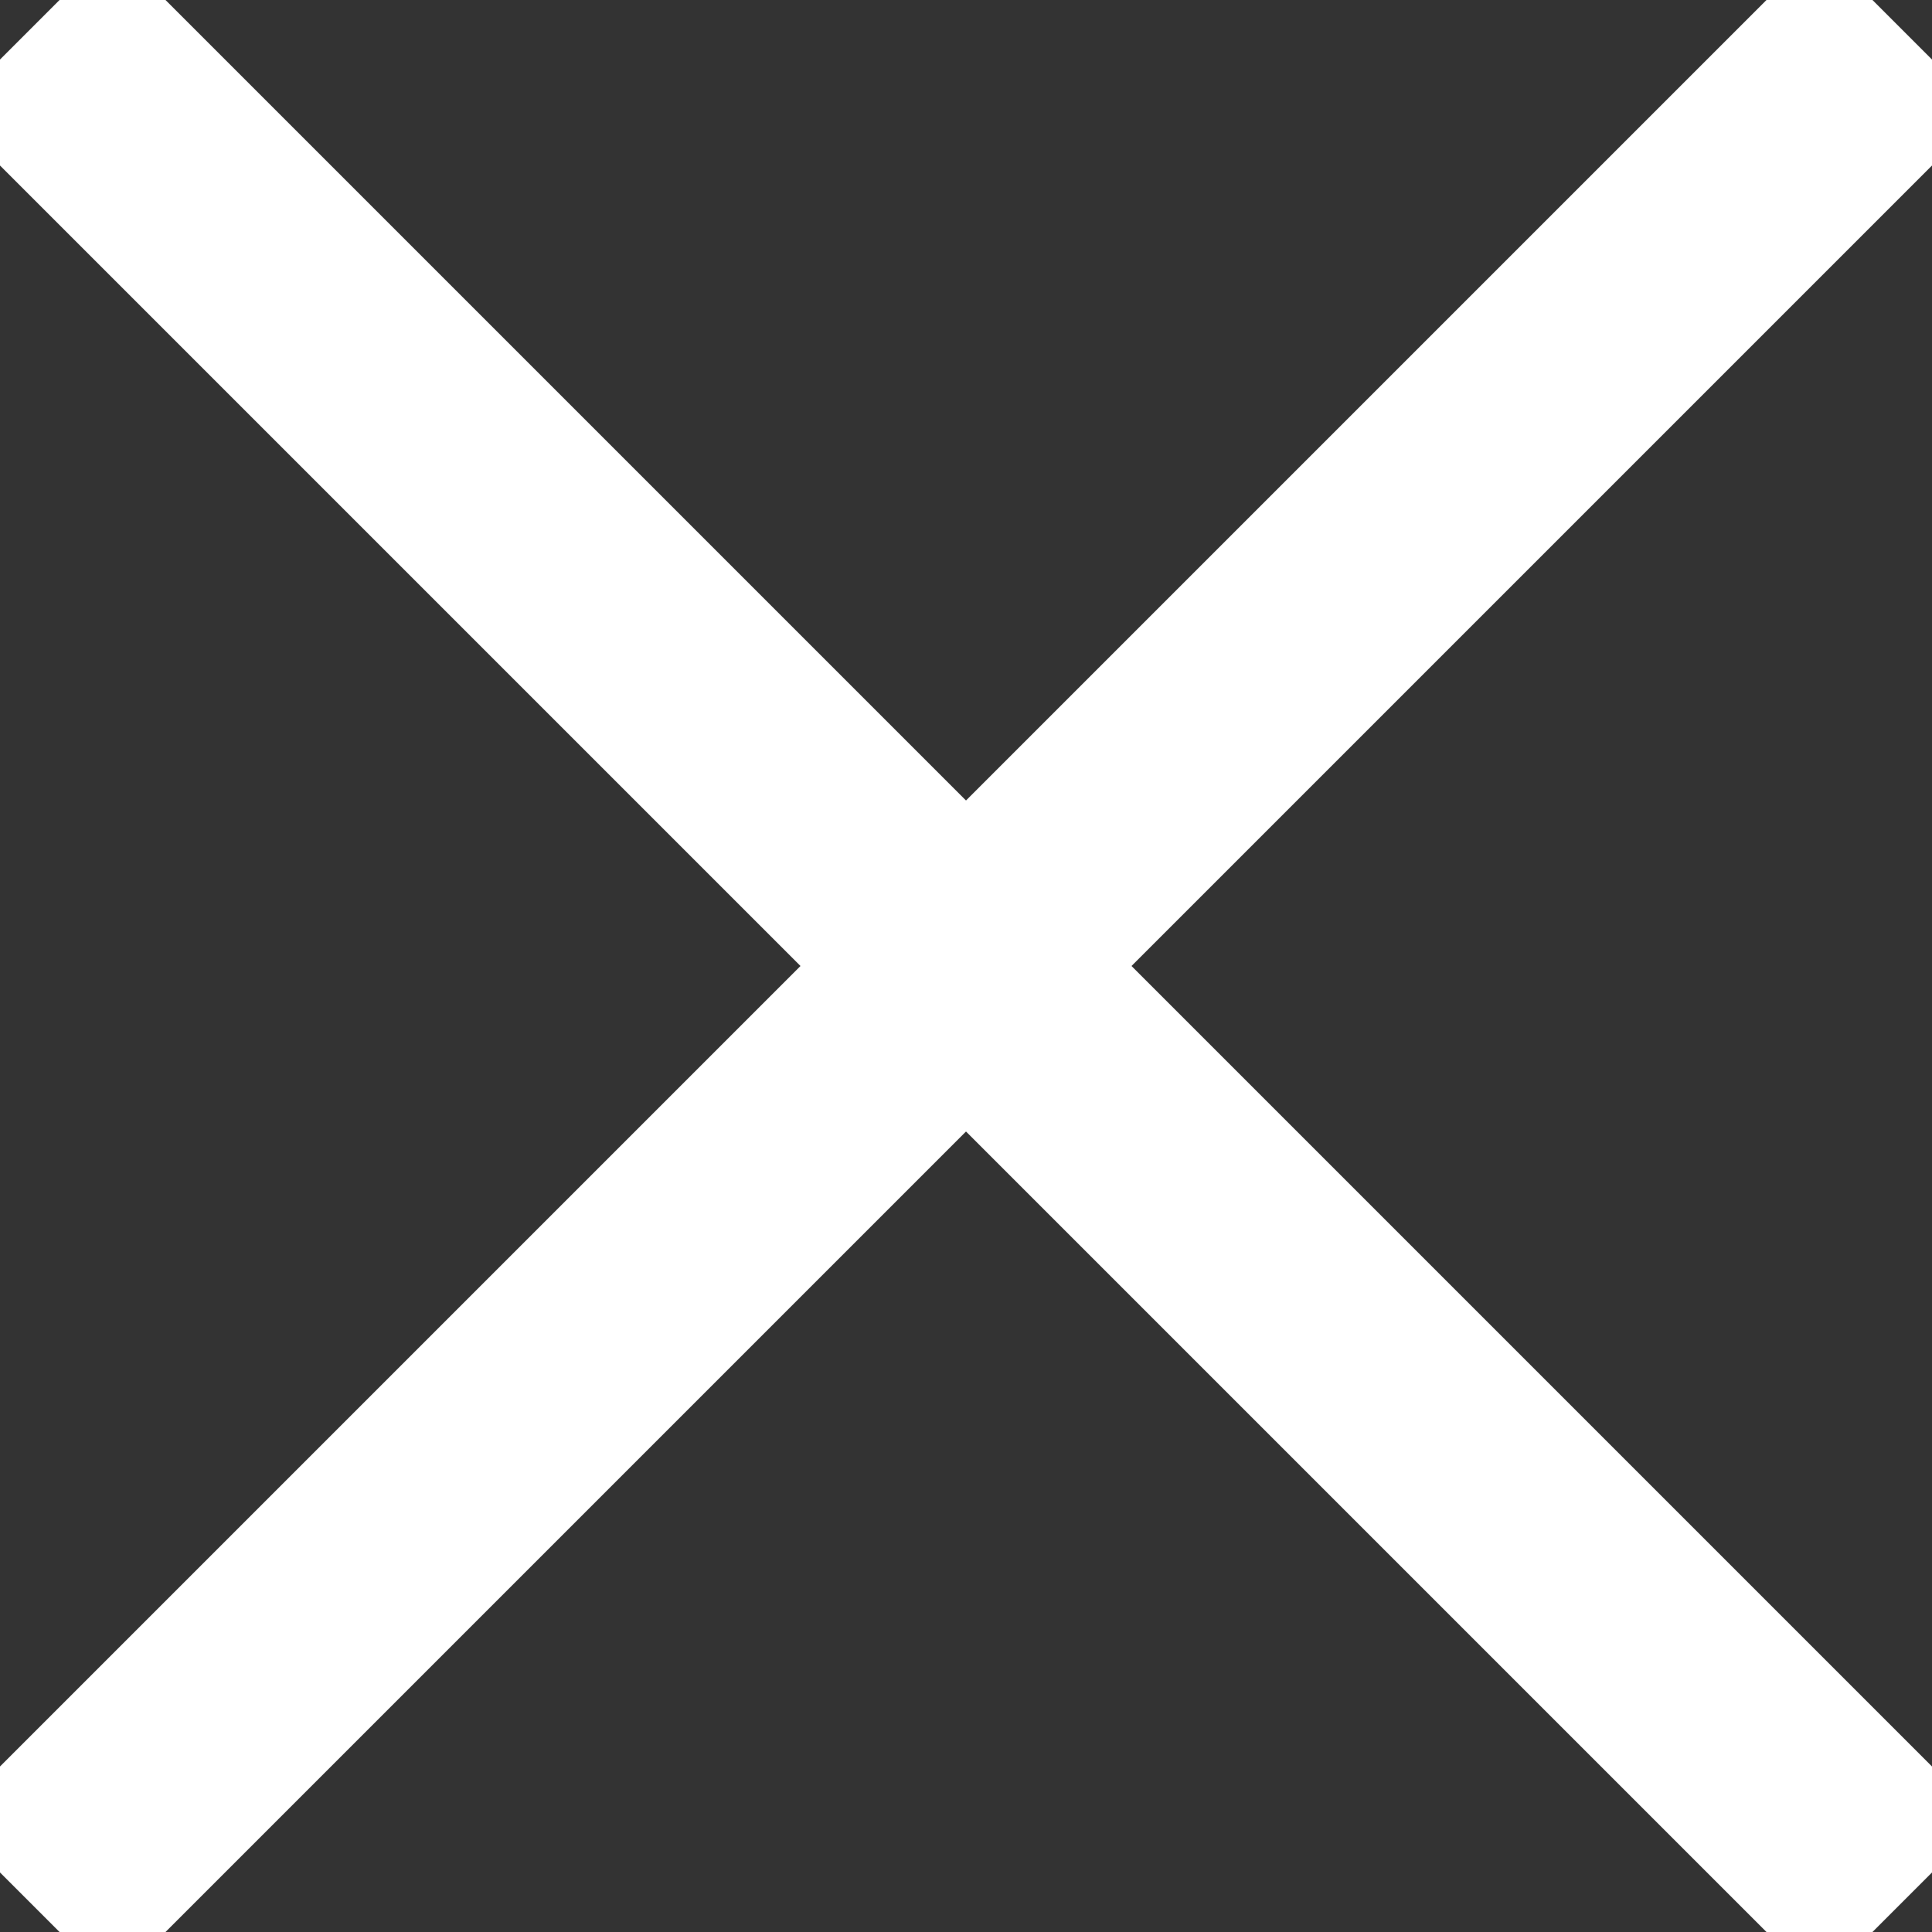
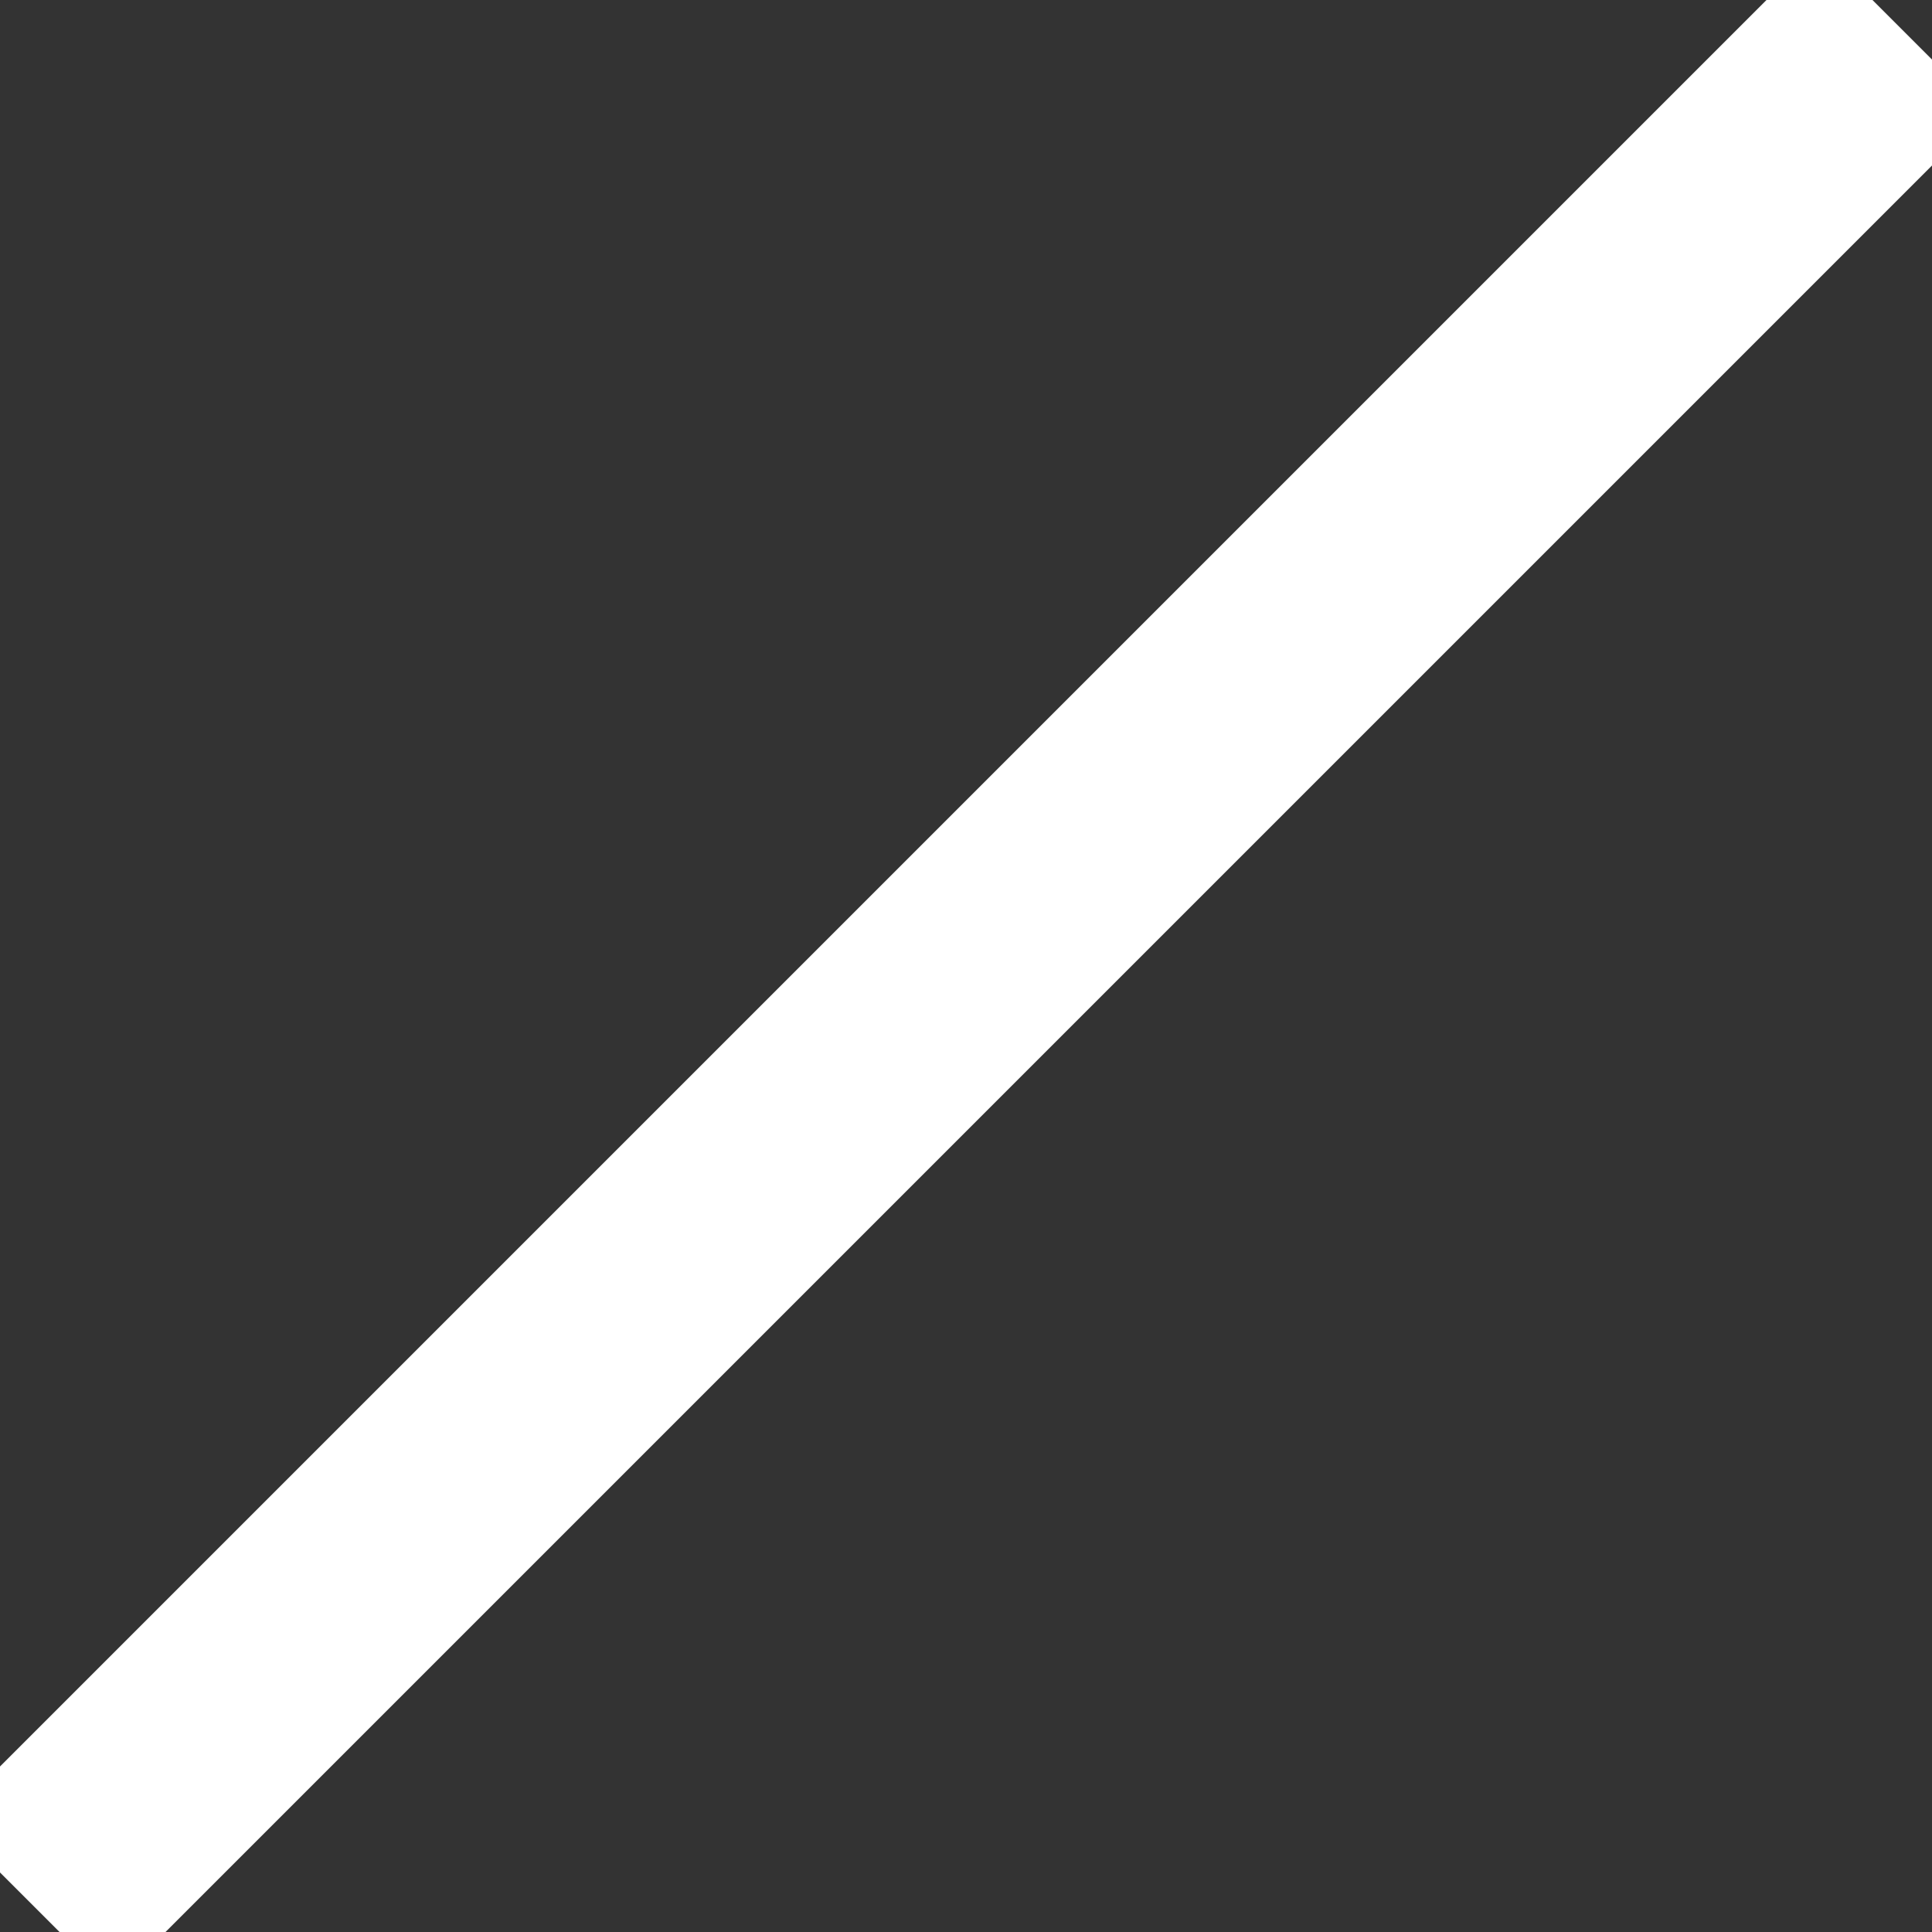
<svg xmlns="http://www.w3.org/2000/svg" viewBox="0 0 206.36 206.36">
  <rect x="0" y="0" width="206.36" height="206.36" fill="#333333" stroke="none" />
  <defs>
    <style>.closearrow{fill:#fff;stroke:#fff;stroke-miterlimit:10;stroke-width:25px;}</style>
  </defs>
-   <line class="closearrow" x1="3.18" y1="3.18" x2="203.18" y2="203.18" />
  <line class="closearrow" x1="203.18" y1="3.18" x2="3.18" y2="203.18" />
</svg>